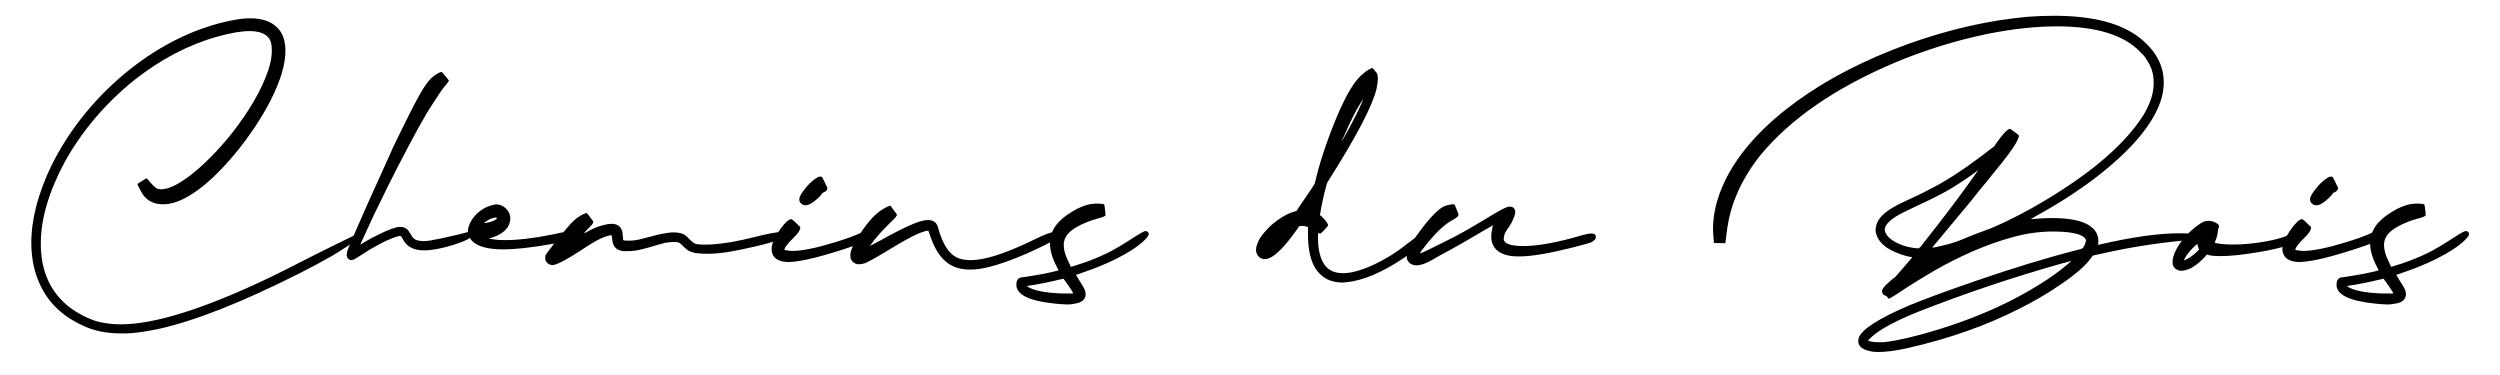
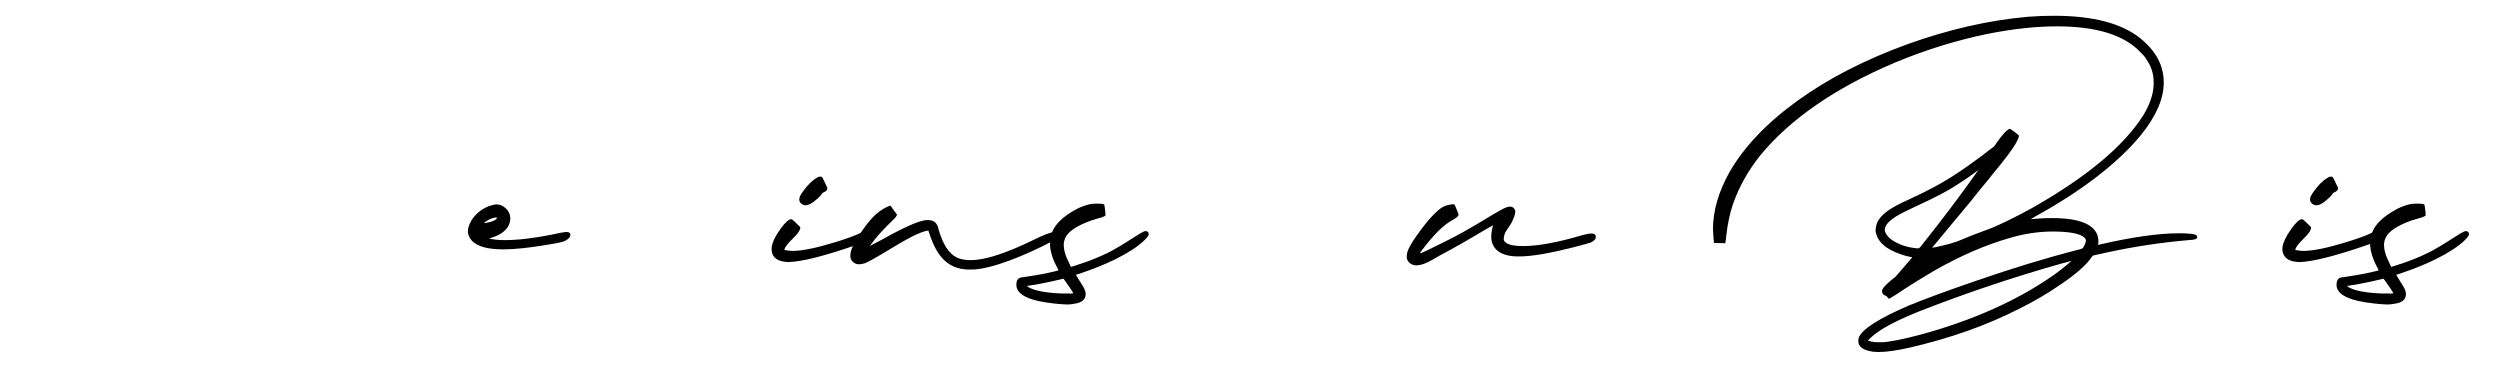
<svg xmlns="http://www.w3.org/2000/svg" version="1.1" id="Calque_1" x="0px" y="0px" viewBox="0 0 226.77 34.02" style="enable-background:new 0 0 226.77 34.02;" xml:space="preserve">
  <g>
-     <path d="M11.56,30.24h-0.66c-1.19,0-2.27-0.21-3.22-0.63c-1.77-0.77-3.06-1.91-3.87-3.43c-0.64-1.22-0.97-2.6-0.97-4.14   c0-2.15,0.61-4.5,1.84-7.05c1.52-3.04,3.63-5.73,6.34-8.07c2.02-1.73,4.18-3.07,6.5-4.02c1.56-0.62,3.04-1.02,4.42-1.2   c0.24-0.02,0.49-0.04,0.75-0.04c1.11,0,1.93,0.29,2.47,0.86c0.37,0.37,0.6,0.85,0.68,1.45c0.04,0.18,0.05,0.4,0.05,0.66   c0,0.28-0.02,0.51-0.05,0.72c-0.06,0.45-0.16,0.9-0.29,1.33c-0.47,1.49-1.27,3.11-2.43,4.84c-1.15,1.73-2.43,3.27-3.84,4.61   c-1.73,1.6-3.23,2.4-4.49,2.4c-0.82,0-1.44-0.31-1.86-0.93c-0.07-0.11-0.17-0.29-0.3-0.54c-0.11-0.2-0.16-0.32-0.16-0.36   c0-0.01,0.01-0.03,0.03-0.04s0.15-0.1,0.4-0.26c0.25-0.16,0.38-0.23,0.39-0.23c0.02,0,0.15,0.14,0.38,0.41   c0.18,0.21,0.34,0.37,0.47,0.46c0.14,0.09,0.3,0.13,0.47,0.13c0.7,0,1.64-0.46,2.81-1.39c1.17-0.93,2.35-2.13,3.55-3.61   c1.62-2.06,2.74-3.98,3.35-5.76c0.23-0.68,0.34-1.29,0.34-1.83c0-0.61-0.13-1.02-0.38-1.24C23.97,3,23.41,2.82,22.62,2.82   c-0.74,0-1.71,0.17-2.9,0.5c-2.61,0.73-5.12,2.04-7.52,3.93c-2.61,2.1-4.72,4.57-6.3,7.39c-1.47,2.73-2.2,5.21-2.2,7.46   c0,2.46,0.85,4.37,2.54,5.72c0.75,0.57,1.56,1,2.42,1.29c0.67,0.2,1.43,0.31,2.29,0.31c3.09,0,7.6-1.42,13.52-4.25   c1.13-0.55,2.29-1.13,3.46-1.74c2.1-1.05,3.26-1.63,3.47-1.72l0.95-0.47c0.08-0.05,0.16-0.07,0.23-0.07c0.13,0,0.2,0.05,0.22,0.16   c0,0.14-0.66,0.62-1.97,1.44l-0.66,0.41c-0.85,0.49-1.81,1.01-2.9,1.56c-5.32,2.69-9.64,4.39-12.95,5.11   C13.16,30.09,12.24,30.22,11.56,30.24z" />
-     <path d="M31.86,23.59h-0.09c-0.21-0.08-0.32-0.24-0.32-0.47c0-0.12,0.03-0.26,0.08-0.41c0.05-0.16,0.15-0.4,0.3-0.73l0.68-1.61   l0.07-0.14c0.47-1.09,1.08-2.46,1.84-4.12l0.95-2.1c0.11-0.23,0.16-0.35,0.16-0.38c0.16-0.35,0.52-1.09,1.09-2.24   c0.72-1.47,1.28-2.54,1.68-3.21c0.29-0.47,0.54-0.81,0.77-1.04c0.14-0.14,0.3-0.27,0.48-0.39c0.18-0.12,0.35-0.2,0.52-0.23   l0.27,0.32c0.25,0.29,0.38,0.44,0.38,0.47l-0.02,0.04c-0.04,0.08-0.16,0.25-0.38,0.5c-0.22,0.25-0.68,0.94-1.4,2.08l-0.2,0.32   l-0.75,1.31c-0.57,1.04-1.22,2.27-1.95,3.68c-0.64,1.25-1.2,2.38-1.67,3.37l-0.36,0.72l-1.31,2.85c0.02,0,0.15-0.07,0.38-0.22   c0.42-0.25,0.84-0.48,1.27-0.68c0.94-0.47,1.59-0.7,1.95-0.7c0.32,0,0.57,0.11,0.75,0.32l0.27,0.43c0.07,0.14,0.16,0.25,0.25,0.32   c0.17,0.14,0.47,0.22,0.91,0.22c0.3,0,0.79-0.08,1.49-0.23c1.21-0.26,2.04-0.46,2.49-0.59l0.14-0.02c0.1,0,0.16,0.02,0.21,0.07   c0.04,0.05,0.06,0.1,0.06,0.16c0,0.32-0.78,0.7-2.33,1.13c-0.82,0.21-1.51,0.32-2.06,0.32c-0.7,0-1.24-0.19-1.61-0.57   c-0.11-0.12-0.22-0.27-0.32-0.47c-0.05-0.08-0.09-0.15-0.12-0.2c-0.03-0.05-0.09-0.07-0.17-0.07c-0.1,0.01-0.25,0.06-0.47,0.14   c-0.85,0.3-1.92,0.87-3.21,1.72l-0.36,0.22C32.1,23.55,31.97,23.59,31.86,23.59z" />
    <path d="M45.65,22.62c-1.41,0-2.36-0.26-2.85-0.79c-0.24-0.27-0.36-0.56-0.36-0.86c0-0.27,0.11-0.6,0.32-0.97   c0.17-0.27,0.38-0.52,0.63-0.74c0.42-0.35,0.87-0.57,1.36-0.68c0.1-0.02,0.19-0.04,0.29-0.04c0.32,0,0.61,0.13,0.87,0.39   c0.26,0.26,0.38,0.55,0.38,0.89c0,0.26-0.08,0.52-0.23,0.77c-0.29,0.44-0.79,0.77-1.52,0.99c-0.11,0.02-0.16,0.04-0.16,0.05   s0.04,0.02,0.13,0.04c0.36,0.07,0.79,0.11,1.29,0.11c1.18,0,2.64-0.17,4.37-0.52c0.49-0.12,0.88-0.19,1.18-0.22   c0.26,0,0.39,0.08,0.39,0.25c0,0.19-0.14,0.36-0.41,0.52c-0.13,0.07-0.3,0.13-0.52,0.18c-0.21,0.05-0.54,0.11-0.98,0.18   C48.1,22.47,46.71,22.62,45.65,22.62z M44.08,20.22c0.3-0.05,0.54-0.12,0.72-0.21s0.27-0.17,0.27-0.23c0-0.04-0.03-0.05-0.09-0.05   c-0.07,0-0.16,0.02-0.27,0.05c-0.19,0.05-0.37,0.13-0.55,0.25c-0.17,0.12-0.26,0.19-0.26,0.2H44.08z" />
-     <path d="M50.09,24.05l-0.11-0.02c-0.21-0.05-0.38-0.17-0.48-0.38c-0.02-0.06-0.04-0.15-0.04-0.27v-0.16   c0.01-0.08,0.29-0.47,0.84-1.17c0.61-0.76,1.07-1.31,1.37-1.65c0.3-0.33,0.57-0.57,0.8-0.72c0.27-0.18,0.49-0.29,0.65-0.34   l0.07-0.02c0.02,0,0.05,0.01,0.07,0.04c0.02,0.02,0.06,0.07,0.11,0.13c0.05,0.06,0.12,0.15,0.21,0.28   c0.09,0.13,0.15,0.21,0.19,0.26c0.04,0.05,0.05,0.09,0.05,0.13c-0.01,0.08-0.14,0.25-0.38,0.48c-0.31,0.32-0.47,0.5-0.47,0.52   c0.02,0,0.07-0.02,0.13-0.05c0.22-0.13,0.5-0.27,0.84-0.43c0.62-0.25,1.15-0.38,1.59-0.38c0.51,0.02,0.82,0.28,0.93,0.75   c0.01,0.1,0.02,0.23,0.04,0.41c0.01,0.18,0.02,0.28,0.04,0.31c0.01,0.03,0.07,0.05,0.18,0.05c0.11,0.01,0.23,0.01,0.38,0.01   c0.27,0,0.54-0.03,0.81-0.09c0.26-0.06,0.66-0.16,1.2-0.3c0.38-0.11,0.69-0.19,0.93-0.23c0.42-0.08,0.78-0.13,1.07-0.13   c0.48,0,0.85,0.1,1.11,0.3c0.05,0.04,0.16,0.15,0.33,0.33s0.33,0.31,0.47,0.38c0.14,0.07,0.47,0.1,1.01,0.1   c0.26,0,0.53-0.01,0.79-0.04c0.93-0.06,2.16-0.28,3.67-0.66c1.18-0.3,2-0.45,2.45-0.45c0.14,0.02,0.22,0.12,0.22,0.29   c0,0.1-0.05,0.18-0.16,0.25l-0.07,0.04c-0.43,0.22-1.22,0.45-2.36,0.72c-0.86,0.2-1.57,0.35-2.13,0.45   c-0.87,0.16-1.62,0.23-2.24,0.23c-0.42,0-0.77-0.02-1.05-0.06s-0.53-0.13-0.76-0.26L62,22.37c-0.12-0.13-0.22-0.23-0.3-0.29   c-0.08-0.06-0.16-0.1-0.23-0.11c-0.08-0.01-0.18-0.02-0.31-0.02c-0.23,0-0.5,0.02-0.81,0.07l-1.04,0.29   c-0.75,0.23-1.33,0.37-1.74,0.43c-0.19,0.02-0.41,0.04-0.65,0.04h-0.34c-0.57-0.04-0.91-0.32-1.02-0.86l-0.05-0.41   c-0.01-0.12-0.04-0.18-0.07-0.18l-0.14,0.02c-0.48,0.11-1.01,0.35-1.61,0.72c-0.32,0.19-0.6,0.37-0.84,0.54   C51.38,23.57,50.46,24.05,50.09,24.05z" />
    <path d="M71.56,23.77H71.4c-0.57-0.04-0.97-0.2-1.2-0.5c-0.14-0.19-0.21-0.42-0.21-0.68c0-0.47,0.27-1.08,0.82-1.85   c0.42-0.57,0.74-0.86,0.97-0.86c0.07,0,0.34,0.24,0.81,0.72v0.04c0,0.13-0.07,0.3-0.22,0.5c-0.07,0.1-0.21,0.25-0.41,0.45   c-0.42,0.41-0.67,0.72-0.77,0.93l-0.04,0.14c0.01,0.01,0.06,0.03,0.15,0.04c0.09,0.02,0.18,0.03,0.28,0.04   c0.1,0.01,0.19,0.02,0.29,0.02c0.87,0,2.17-0.26,3.89-0.79c1.01-0.31,1.78-0.59,2.31-0.84c0.23-0.11,0.41-0.16,0.54-0.16   c0.12,0,0.22,0.04,0.3,0.11c0.08,0.07,0.13,0.16,0.13,0.25c0,0.13-0.08,0.26-0.23,0.38c-0.01,0-0.05,0.02-0.12,0.06   c-0.07,0.04-0.17,0.1-0.32,0.18c-0.15,0.08-0.46,0.19-0.92,0.35C74.7,23.24,72.75,23.73,71.56,23.77z M73.07,18.62   c-0.14,0-0.27-0.05-0.39-0.15c-0.12-0.1-0.18-0.23-0.18-0.39c0-0.1,0.03-0.2,0.08-0.31c0.05-0.11,0.17-0.29,0.35-0.53   c0.33-0.44,0.66-0.77,0.97-0.99c0.22-0.14,0.34-0.22,0.39-0.22c0.04-0.01,0.08-0.01,0.12-0.01c0.06,0,0.11,0.01,0.14,0.03   c0.04,0.02,0.17,0.28,0.41,0.8c0.06,0.11,0.09,0.19,0.09,0.23c0,0.16-0.12,0.28-0.36,0.38c-0.06,0.01-0.1,0.05-0.13,0.11   c-0.1,0.16-0.25,0.32-0.47,0.5C73.68,18.44,73.34,18.62,73.07,18.62z" />
    <path d="M88.27,24.45h-0.43c-0.93-0.02-1.69-0.33-2.27-0.93c-0.49-0.49-0.91-1.25-1.25-2.28l-0.11-0.32   c-0.19,0-0.54,0.11-1.05,0.33s-1.38,0.71-2.61,1.46c-1.11,0.67-1.81,1.06-2.11,1.17c-0.18,0.06-0.35,0.09-0.5,0.09   c-0.14,0-0.24-0.01-0.29-0.04c-0.23-0.08-0.39-0.24-0.48-0.47c-0.02-0.08-0.04-0.17-0.04-0.27c0-0.33,0.15-0.77,0.45-1.31   c0.13-0.22,0.27-0.44,0.43-0.66c0.39-0.61,0.79-1.11,1.17-1.52c0.39-0.4,0.8-0.7,1.23-0.91c0.18-0.08,0.3-0.13,0.36-0.13   c0.02,0,0.04,0.01,0.04,0.03s0.04,0.07,0.09,0.14s0.13,0.17,0.21,0.29c0.09,0.11,0.18,0.24,0.26,0.37l-0.13,0.22   c-0.08,0.1-0.28,0.29-0.59,0.59c-0.72,0.71-1.28,1.35-1.68,1.92l-0.07,0.09l1-0.52c1.07-0.6,1.92-1.03,2.54-1.31   c0.76-0.35,1.34-0.52,1.72-0.52c0.39,0,0.67,0.14,0.82,0.41c0.06,0.08,0.11,0.21,0.14,0.38c0.39,1.39,0.94,2.25,1.65,2.6   c0.31,0.16,0.73,0.24,1.27,0.25c1.27,0,3.13-0.59,5.59-1.78c1.05-0.53,1.75-0.79,2.1-0.79c0.12,0,0.21,0.03,0.27,0.09   c0.06,0.06,0.09,0.13,0.09,0.22c0,0.11-0.08,0.21-0.23,0.31c-0.32,0.19-0.8,0.44-1.43,0.75c-1.03,0.5-1.99,0.91-2.88,1.24   C90.23,24.13,89.14,24.4,88.27,24.45z" />
    <path d="M96.76,27.62c-0.45-0.02-0.84-0.05-1.15-0.09c-2.28-0.24-3.42-0.81-3.42-1.7c0-0.35,0.12-0.56,0.36-0.65l0.61-0.09   c0.96-0.14,1.79-0.3,2.49-0.47c0.12-0.04,0.21-0.06,0.27-0.07c0.06-0.01,0.09-0.02,0.09-0.04l-0.11-0.23   c-0.44-0.81-0.66-1.55-0.66-2.21c0-0.43,0.1-0.84,0.29-1.22c0.14-0.27,0.32-0.52,0.54-0.74c0.38-0.41,0.92-0.79,1.63-1.17   c0.43-0.21,0.84-0.36,1.24-0.43c0.11-0.02,0.3-0.04,0.59-0.04c0.43,0,0.64,0.04,0.64,0.11c0.01,0.02,0.02,0.1,0.04,0.23l0.05,0.43   l0.02,0.25c0,0.06-0.04,0.1-0.11,0.13l-0.04,0.02c-0.08,0.05-0.27,0.11-0.56,0.18l-0.59,0.18c-1.32,0.48-2.11,1.01-2.36,1.6   c-0.08,0.19-0.13,0.39-0.13,0.61c0,0.36,0.09,0.75,0.27,1.18l0.38,0.82l0.63-0.2c1.03-0.32,1.99-0.71,2.9-1.17   c0.55-0.29,1.23-0.69,2.04-1.22c0.31-0.2,0.55-0.35,0.72-0.45c0.24-0.14,0.4-0.21,0.48-0.21c0.07,0,0.14,0.02,0.2,0.07   s0.09,0.12,0.09,0.21c0,0.12-0.14,0.31-0.41,0.57c-0.57,0.55-1.44,1.12-2.61,1.7c-0.92,0.45-1.92,0.86-2.99,1.22l-0.59,0.2   l0.34,0.57c0.16,0.24,0.27,0.43,0.35,0.57c0.08,0.14,0.13,0.26,0.15,0.35c0.02,0.09,0.04,0.19,0.04,0.3   c-0.04,0.48-0.38,0.75-1.04,0.83C97.19,27.61,96.97,27.62,96.76,27.62z M97.03,26.64c0.14-0.01,0.23-0.02,0.27-0.03   c0.04-0.01,0.05-0.01,0.05-0.03c0-0.02-0.14-0.24-0.42-0.65c-0.28-0.41-0.43-0.62-0.46-0.65l-0.32,0.07   c-0.97,0.24-1.97,0.44-3.01,0.59c0.17,0.14,0.45,0.28,0.86,0.39c0.59,0.16,1.33,0.25,2.24,0.29H97.03z" />
-     <path d="M121.85,25.63c-0.9,0-1.59-0.25-2.08-0.74c-0.61-0.56-0.97-1.47-1.09-2.73c-0.02-0.16-0.04-0.68-0.04-1.58   c-0.24-0.06-0.41-0.09-0.5-0.09c-0.2,0-0.31,0.02-0.33,0.07c-0.02,0.05-0.07,0.13-0.15,0.23c-1.27,1.81-2.24,2.71-2.92,2.71   c-0.37,0-0.63-0.19-0.77-0.57c-0.02-0.07-0.04-0.16-0.04-0.27l0.02-0.22c0.1-0.37,0.24-0.71,0.45-1c0.29-0.39,0.64-0.78,1.07-1.15   c0.76-0.62,1.47-1,2.13-1.15c0.12-0.2,0.58-0.88,1.38-2.04l0.11-0.18c0.12-0.18,0.18-0.28,0.18-0.3c0-0.02,0.01-0.06,0.02-0.12   c0.04-0.11,0.07-0.25,0.11-0.43c0.24-0.97,0.56-2.03,0.97-3.17c0.41-1.15,0.82-2.18,1.24-3.1c0.63-1.38,1.22-2.33,1.76-2.87   c0.19-0.18,0.38-0.34,0.57-0.48c0.26-0.18,0.45-0.27,0.56-0.27c0.02,0,0.04,0.01,0.04,0.03c0.01,0.02,0.12,0.15,0.33,0.39   c0.07,0.12,0.11,0.29,0.11,0.5c0,0.28-0.04,0.59-0.11,0.93c-0.37,1.55-1.8,4.3-4.3,8.25c-0.06,0.08-0.11,0.16-0.14,0.22   c-0.04,0.07-0.07,0.16-0.11,0.28c-0.25,0.93-0.45,1.84-0.59,2.73c0.14,0.11,0.28,0.24,0.42,0.4c0.14,0.16,0.23,0.29,0.28,0.39   c0,0.01,0.01,0.03,0.02,0.05c0.01,0.02,0.02,0.05,0.02,0.07c0,0.05-0.08,0.16-0.25,0.34c-0.27,0.29-0.42,0.43-0.45,0.43   c-0.05,0-0.09-0.01-0.12-0.03c-0.03-0.02-0.06-0.03-0.08-0.03c-0.01,0-0.02,0.13-0.02,0.39l0.02,0.59c0.07,0.88,0.29,1.55,0.65,2   c0.36,0.45,0.9,0.67,1.6,0.67c0.35,0,0.72-0.05,1.13-0.16c1.02-0.26,2.13-0.78,3.35-1.54c0.47-0.3,1.09-0.75,1.86-1.36   c0.5-0.39,0.84-0.59,1.02-0.59c0.06,0,0.11,0.02,0.16,0.06c0.05,0.04,0.07,0.1,0.07,0.17c0,0.16-0.26,0.49-0.77,1   c-0.32,0.32-0.79,0.69-1.41,1.11c-1.9,1.26-3.57,1.96-5.01,2.12L121.85,25.63z M118.8,19.1l0.02-0.07l-0.05,0.07H118.8z    M121.69,12.81c0.01,0,0.05-0.05,0.11-0.14c0.63-1.1,1.18-2.15,1.63-3.14c0.14-0.32,0.22-0.5,0.22-0.54l-0.25,0.38   c-0.44,0.71-0.95,1.72-1.52,3.05L121.69,12.81z" />
    <path d="M128.46,24.07l-0.18-0.02c-0.33-0.07-0.55-0.26-0.66-0.57c-0.01-0.06-0.02-0.13-0.02-0.2c0-0.14,0.03-0.3,0.08-0.48   c0.05-0.17,0.21-0.48,0.47-0.91c1-1.49,1.85-2.49,2.54-3c0.24-0.17,0.51-0.27,0.81-0.32c0.11-0.02,0.2-0.04,0.29-0.04   c0.07,0,0.12,0.01,0.14,0.02c0.02,0.01,0.09,0.17,0.21,0.48c0.11,0.24,0.16,0.39,0.16,0.47c0,0.04-0.03,0.09-0.09,0.15   c-0.06,0.07-0.22,0.18-0.48,0.33c-0.75,0.39-1.65,1.27-2.69,2.64c-0.16,0.19-0.23,0.31-0.23,0.36c0.1,0,0.86-0.36,2.29-1.08   c1.05-0.51,2.28-1.2,3.69-2.06c0.52-0.32,0.93-0.56,1.22-0.72c0.44-0.25,0.75-0.38,0.93-0.38c0.23,0,0.38,0.09,0.46,0.27   c0.04,0.06,0.05,0.13,0.05,0.22c0,0.11-0.04,0.26-0.11,0.45c-0.1,0.26-0.21,0.51-0.36,0.74l-0.29,0.43   c-0.19,0.25-0.29,0.54-0.29,0.88c0,0.02,0.01,0.06,0.04,0.11c0.17,0.32,0.75,0.48,1.74,0.48c1.34,0,3.13-0.33,5.39-1   c0.36-0.1,0.6-0.14,0.73-0.14c0.08,0,0.15,0,0.19,0.01c0.04,0.01,0.1,0.03,0.16,0.06c0.07,0.04,0.1,0.13,0.1,0.27   c0,0.12-0.04,0.2-0.12,0.25c-0.06,0.07-0.15,0.14-0.28,0.2c-0.12,0.06-0.65,0.21-1.58,0.45c-2.2,0.56-3.84,0.84-4.94,0.84   c-0.35,0-0.6-0.01-0.77-0.04c-0.97-0.14-1.55-0.57-1.74-1.29c-0.04-0.14-0.05-0.3-0.05-0.48c0-0.27,0.05-0.6,0.14-0.97l0.02-0.02   c0-0.01-0.01-0.02-0.02-0.02h-0.02c-0.02,0.01-0.05,0.04-0.09,0.07l-0.52,0.29c-1.66,0.99-3.08,1.8-4.26,2.42l-0.5,0.29   C129.4,23.89,128.87,24.07,128.46,24.07z" />
    <path d="M170.39,31.93c-0.17,0-0.32-0.01-0.45-0.02c-0.92-0.13-1.38-0.45-1.38-0.97c0-0.1,0.02-0.2,0.05-0.32   c0.3-0.77,1.82-1.74,4.57-2.92c1.47-0.6,3.45-1.33,5.95-2.19c3.38-1.17,6.49-2.12,9.35-2.85c0.18-0.04,0.32-0.08,0.41-0.13   c0.05-0.02,0.11-0.13,0.2-0.3c0.08-0.18,0.12-0.32,0.12-0.41c0-0.08-0.04-0.17-0.12-0.25c-0.38-0.38-1.36-0.57-2.94-0.57   c-1.27,0.01-2.52,0.2-3.76,0.56c-2.23,0.63-4.55,1.63-6.95,3l-1.43,0.86c-0.78,0.48-1.47,0.93-2.08,1.34l-0.57,0.34   c-0.01,0-0.03-0.01-0.06-0.03c-0.03-0.02-0.06-0.06-0.1-0.12c-0.04-0.06-0.08-0.1-0.14-0.12c-0.23-0.06-0.34-0.2-0.34-0.41   c0-0.07,0.01-0.13,0.04-0.18c0.08-0.19,0.42-0.53,1-1c0.06-0.04,0.12-0.08,0.18-0.14c0.06-0.06,0.2-0.22,0.41-0.47l0.93-1.08   c0.12-0.14,0.18-0.22,0.18-0.23l-0.18-0.02c-0.19-0.04-0.35-0.07-0.47-0.11c-0.64-0.18-1.19-0.42-1.65-0.72   c-0.53-0.37-0.85-0.79-0.97-1.26c-0.01-0.05-0.02-0.09-0.04-0.13c-0.01-0.04-0.02-0.07-0.02-0.11c0-0.32,0.06-0.6,0.18-0.84   c0.21-0.45,0.69-0.9,1.43-1.33c0.39-0.23,1.01-0.53,1.84-0.91c0.59-0.27,1.09-0.52,1.5-0.74c1.34-0.67,2.94-1.7,4.8-3.1l0.38-0.3   l0.64-0.48l0.16-0.25c0.57-0.81,0.98-1.26,1.24-1.34c0.02,0,0.08,0.03,0.16,0.09c0.08,0.06,0.18,0.13,0.28,0.2   c0.1,0.07,0.19,0.14,0.27,0.21c0.08,0.07,0.12,0.1,0.13,0.12c0,0.1-0.07,0.28-0.21,0.56c-0.29,0.56-1.02,1.55-2.2,2.96l-0.41,0.52   c-0.38,0.44-0.9,1.08-1.56,1.92l-3.03,3.64c-0.25,0.3-0.39,0.46-0.41,0.49c-0.02,0.03-0.04,0.05-0.04,0.05   c-0.01,0.01-0.01,0.02-0.01,0.03c0.09,0,0.43-0.07,1-0.21l0.63-0.16l0.66-0.21c0.9-0.38,1.8-0.74,2.7-1.06   c0.38-0.13,0.96-0.38,1.73-0.75s1.53-0.77,2.28-1.18c4.99-2.82,8.37-5.64,10.15-8.45c0.59-0.98,0.9-1.89,0.93-2.73V7.41   c0-0.72-0.21-1.38-0.63-1.99c-0.12-0.22-0.3-0.44-0.54-0.66c-1.47-1.58-4.01-2.37-7.61-2.37c-1.9,0-3.99,0.23-6.27,0.68   c-2.9,0.6-5.73,1.48-8.49,2.64c-5.36,2.28-9.4,5.07-12.12,8.36c-1.12,1.4-1.95,2.88-2.49,4.43c-0.29,0.84-0.49,1.79-0.61,2.85   l-0.02,0.22c-0.02,0.14-0.04,0.23-0.04,0.27c0,0.04-0.01,0.07-0.02,0.11v0.11c-0.45,0-0.8-0.01-1.04-0.02   c0-0.1-0.02-0.29-0.05-0.57c0-0.1-0.01-0.2-0.02-0.32c-0.01-0.12-0.02-0.24-0.02-0.36c0-1.66,0.5-3.39,1.5-5.18   c1.34-2.32,3.4-4.48,6.19-6.49c2.79-2.01,6.1-3.71,9.95-5.11c3.76-1.35,7.41-2.18,10.94-2.49c0.79-0.06,1.57-0.09,2.35-0.09   c3.5,0,6.09,0.67,7.79,2.01c1.44,1.15,2.17,2.49,2.17,4.04c0,1.46-0.68,3.04-2.04,4.73c-1.06,1.31-2.48,2.64-4.24,3.98   c-1.59,1.2-3.35,2.33-5.28,3.39l-0.5,0.29h0.11l0.27-0.02c0.52-0.05,1.04-0.07,1.54-0.07c1.78,0,2.99,0.29,3.64,0.86   c0.38,0.33,0.57,0.75,0.57,1.24c0,0.08,0,0.16-0.01,0.21c-0.01,0.06-0.01,0.1-0.03,0.11v0.02l0.16-0.04   c2.94-0.68,5.34-1.02,7.22-1.02c0.39,0,0.76,0.02,1.11,0.05c0.35,0.04,0.52,0.14,0.52,0.3c0,0.08-0.06,0.15-0.18,0.19   c-0.12,0.04-0.32,0.07-0.61,0.08c-2.53,0.22-5.04,0.6-7.54,1.15l-1.04,0.23c-0.08,0.02-0.13,0.04-0.13,0.05   c0,0.01-0.02,0.04-0.05,0.07c-0.49,0.74-1.46,1.6-2.9,2.56c-1.11,0.77-2.33,1.48-3.67,2.15c-2.97,1.52-6.31,2.7-10.01,3.55   C172.06,31.8,171.12,31.93,170.39,31.93z M170.68,31.05c0.76-0.04,1.97-0.28,3.62-0.72c4.69-1.29,8.67-3.07,11.93-5.34   c0.67-0.48,1.21-0.91,1.63-1.29l0.05-0.04l-0.93,0.25c-4.43,1.25-8.72,2.7-12.86,4.32c-2.12,0.85-3.58,1.62-4.35,2.33   c-0.2,0.18-0.31,0.29-0.31,0.32c0,0.02,0.09,0.06,0.27,0.1c0.18,0.04,0.35,0.06,0.52,0.06H170.68z M173.99,22.53   c0.06,0,0.13-0.05,0.22-0.14l0.29-0.38c1.56-1.96,2.95-3.79,4.17-5.49l0.79-1.11l-0.38,0.29c-0.74,0.54-1.49,1.03-2.26,1.49   c-0.67,0.39-1.61,0.87-2.83,1.43l-1.31,0.63c-1.15,0.57-1.72,1.11-1.72,1.6l0.02,0.11c0.1,0.37,0.41,0.71,0.95,1   C172.54,22.29,173.23,22.48,173.99,22.53z M174.46,23.41l0.05-0.04C174.5,23.37,174.48,23.38,174.46,23.41z" />
-     <path d="M197.86,24.56c-0.07,0-0.14-0.01-0.2-0.02c-0.26-0.07-0.44-0.22-0.54-0.43c-0.04-0.08-0.05-0.21-0.05-0.38   c0-0.31,0.12-0.69,0.35-1.13c0.23-0.44,0.55-0.88,0.96-1.31c0.26-0.27,0.54-0.53,0.84-0.75c0.3-0.23,0.54-0.38,0.73-0.45   c0.02,0,0.05-0.01,0.08-0.02c0.03-0.01,0.07-0.02,0.11-0.03c0.04-0.01,0.1-0.01,0.19-0.01c0.25,0,0.5,0.07,0.73,0.22   c0.14,0.08,0.22,0.17,0.23,0.25l-0.09,0.36c-0.02,0.1-0.04,0.17-0.04,0.21c0,0.18-0.07,0.44-0.21,0.79l-0.05,0.16   c0.04,0.02,0.21,0.06,0.51,0.1c0.3,0.04,0.67,0.06,1.1,0.06c1.03,0,2.06-0.1,3.12-0.3c0.75-0.14,1.34-0.3,1.77-0.48   c0.24-0.11,0.42-0.16,0.55-0.16c0.11,0.01,0.19,0.04,0.25,0.09c0.06,0.05,0.1,0.1,0.12,0.17c0.02,0.07,0.03,0.12,0.03,0.17   c-0.01,0.2-0.26,0.39-0.73,0.56c-0.59,0.2-1.37,0.39-2.35,0.57c-1.61,0.29-2.88,0.43-3.81,0.43c-0.62,0-1.05-0.05-1.29-0.14   c-0.06,0.11-0.23,0.29-0.51,0.55c-0.28,0.26-0.56,0.47-0.85,0.64C198.47,24.46,198.15,24.56,197.86,24.56z M198.1,23.61   c0.04,0,0.11-0.03,0.23-0.09c0.32-0.16,0.64-0.39,0.97-0.7c0.12-0.12,0.18-0.19,0.18-0.2l-0.05-0.11   c-0.02-0.05-0.05-0.11-0.07-0.19c-0.02-0.08-0.04-0.14-0.05-0.19c-0.01,0-0.06,0.04-0.14,0.11c-0.39,0.35-0.7,0.71-0.93,1.08   l-0.14,0.27C198.08,23.6,198.09,23.61,198.1,23.61z" />
    <path d="M208.61,23.77h-0.16c-0.57-0.04-0.97-0.2-1.2-0.5c-0.14-0.19-0.22-0.42-0.22-0.68c0-0.47,0.28-1.08,0.82-1.85   c0.42-0.57,0.74-0.86,0.97-0.86c0.07,0,0.34,0.24,0.81,0.72v0.04c0,0.13-0.07,0.3-0.21,0.5c-0.07,0.1-0.21,0.25-0.41,0.45   c-0.42,0.41-0.67,0.72-0.77,0.93l-0.04,0.14c0.01,0.01,0.06,0.03,0.15,0.04c0.09,0.02,0.18,0.03,0.28,0.04   c0.1,0.01,0.19,0.02,0.29,0.02c0.87,0,2.17-0.26,3.89-0.79c1.02-0.31,1.78-0.59,2.31-0.84c0.23-0.11,0.41-0.16,0.54-0.16   c0.12,0,0.22,0.04,0.3,0.11c0.08,0.07,0.13,0.16,0.13,0.25c0,0.13-0.08,0.26-0.23,0.38c-0.01,0-0.05,0.02-0.12,0.06   c-0.07,0.04-0.17,0.1-0.32,0.18c-0.15,0.08-0.46,0.19-0.92,0.35C211.75,23.24,209.79,23.73,208.61,23.77z M210.11,18.62   c-0.14,0-0.27-0.05-0.39-0.15c-0.12-0.1-0.18-0.23-0.18-0.39c0-0.1,0.03-0.2,0.08-0.31c0.05-0.11,0.17-0.29,0.35-0.53   c0.33-0.44,0.66-0.77,0.97-0.99c0.21-0.14,0.34-0.22,0.38-0.22s0.08-0.01,0.12-0.01c0.06,0,0.11,0.01,0.14,0.03   c0.04,0.02,0.17,0.28,0.41,0.8c0.06,0.11,0.09,0.19,0.09,0.23c0,0.16-0.12,0.28-0.36,0.38c-0.06,0.01-0.1,0.05-0.13,0.11   c-0.1,0.16-0.25,0.32-0.47,0.5C210.73,18.44,210.39,18.62,210.11,18.62z" />
    <path d="M216.51,27.62c-0.45-0.02-0.84-0.05-1.15-0.09c-2.28-0.24-3.42-0.81-3.42-1.7c0-0.35,0.12-0.56,0.36-0.65l0.61-0.09   c0.95-0.14,1.78-0.3,2.49-0.47c0.12-0.04,0.21-0.06,0.27-0.07c0.06-0.01,0.09-0.02,0.09-0.04l-0.11-0.23   c-0.44-0.81-0.66-1.55-0.66-2.21c0-0.43,0.1-0.84,0.29-1.22c0.14-0.27,0.32-0.52,0.54-0.74c0.38-0.41,0.93-0.79,1.63-1.17   c0.43-0.21,0.84-0.36,1.24-0.43c0.11-0.02,0.3-0.04,0.59-0.04c0.43,0,0.64,0.04,0.64,0.11c0.01,0.02,0.02,0.1,0.04,0.23l0.05,0.43   l0.02,0.25c0,0.06-0.04,0.1-0.11,0.13l-0.04,0.02c-0.08,0.05-0.27,0.11-0.55,0.18l-0.59,0.18c-1.33,0.48-2.11,1.01-2.36,1.6   c-0.08,0.19-0.13,0.39-0.13,0.61c0,0.36,0.09,0.75,0.27,1.18l0.38,0.82l0.63-0.2c1.03-0.32,1.99-0.71,2.9-1.17   c0.55-0.29,1.23-0.69,2.04-1.22c0.31-0.2,0.55-0.35,0.72-0.45c0.24-0.14,0.4-0.21,0.48-0.21c0.07,0,0.14,0.02,0.2,0.07   c0.06,0.05,0.09,0.12,0.09,0.21c0,0.12-0.14,0.31-0.41,0.57c-0.57,0.55-1.44,1.12-2.61,1.7c-0.92,0.45-1.92,0.86-2.99,1.22   l-0.59,0.2l0.34,0.57c0.16,0.24,0.27,0.43,0.35,0.57c0.08,0.14,0.13,0.26,0.15,0.35c0.02,0.09,0.04,0.19,0.04,0.3   c-0.04,0.48-0.38,0.75-1.04,0.83C216.94,27.61,216.72,27.62,216.51,27.62z M216.77,26.64c0.14-0.01,0.23-0.02,0.27-0.03   c0.04-0.01,0.05-0.01,0.05-0.03c0-0.02-0.14-0.24-0.42-0.65s-0.43-0.62-0.46-0.65l-0.32,0.07c-0.97,0.24-1.97,0.44-3.01,0.59   c0.17,0.14,0.45,0.28,0.86,0.39c0.59,0.16,1.33,0.25,2.24,0.29H216.77z" />
  </g>
</svg>